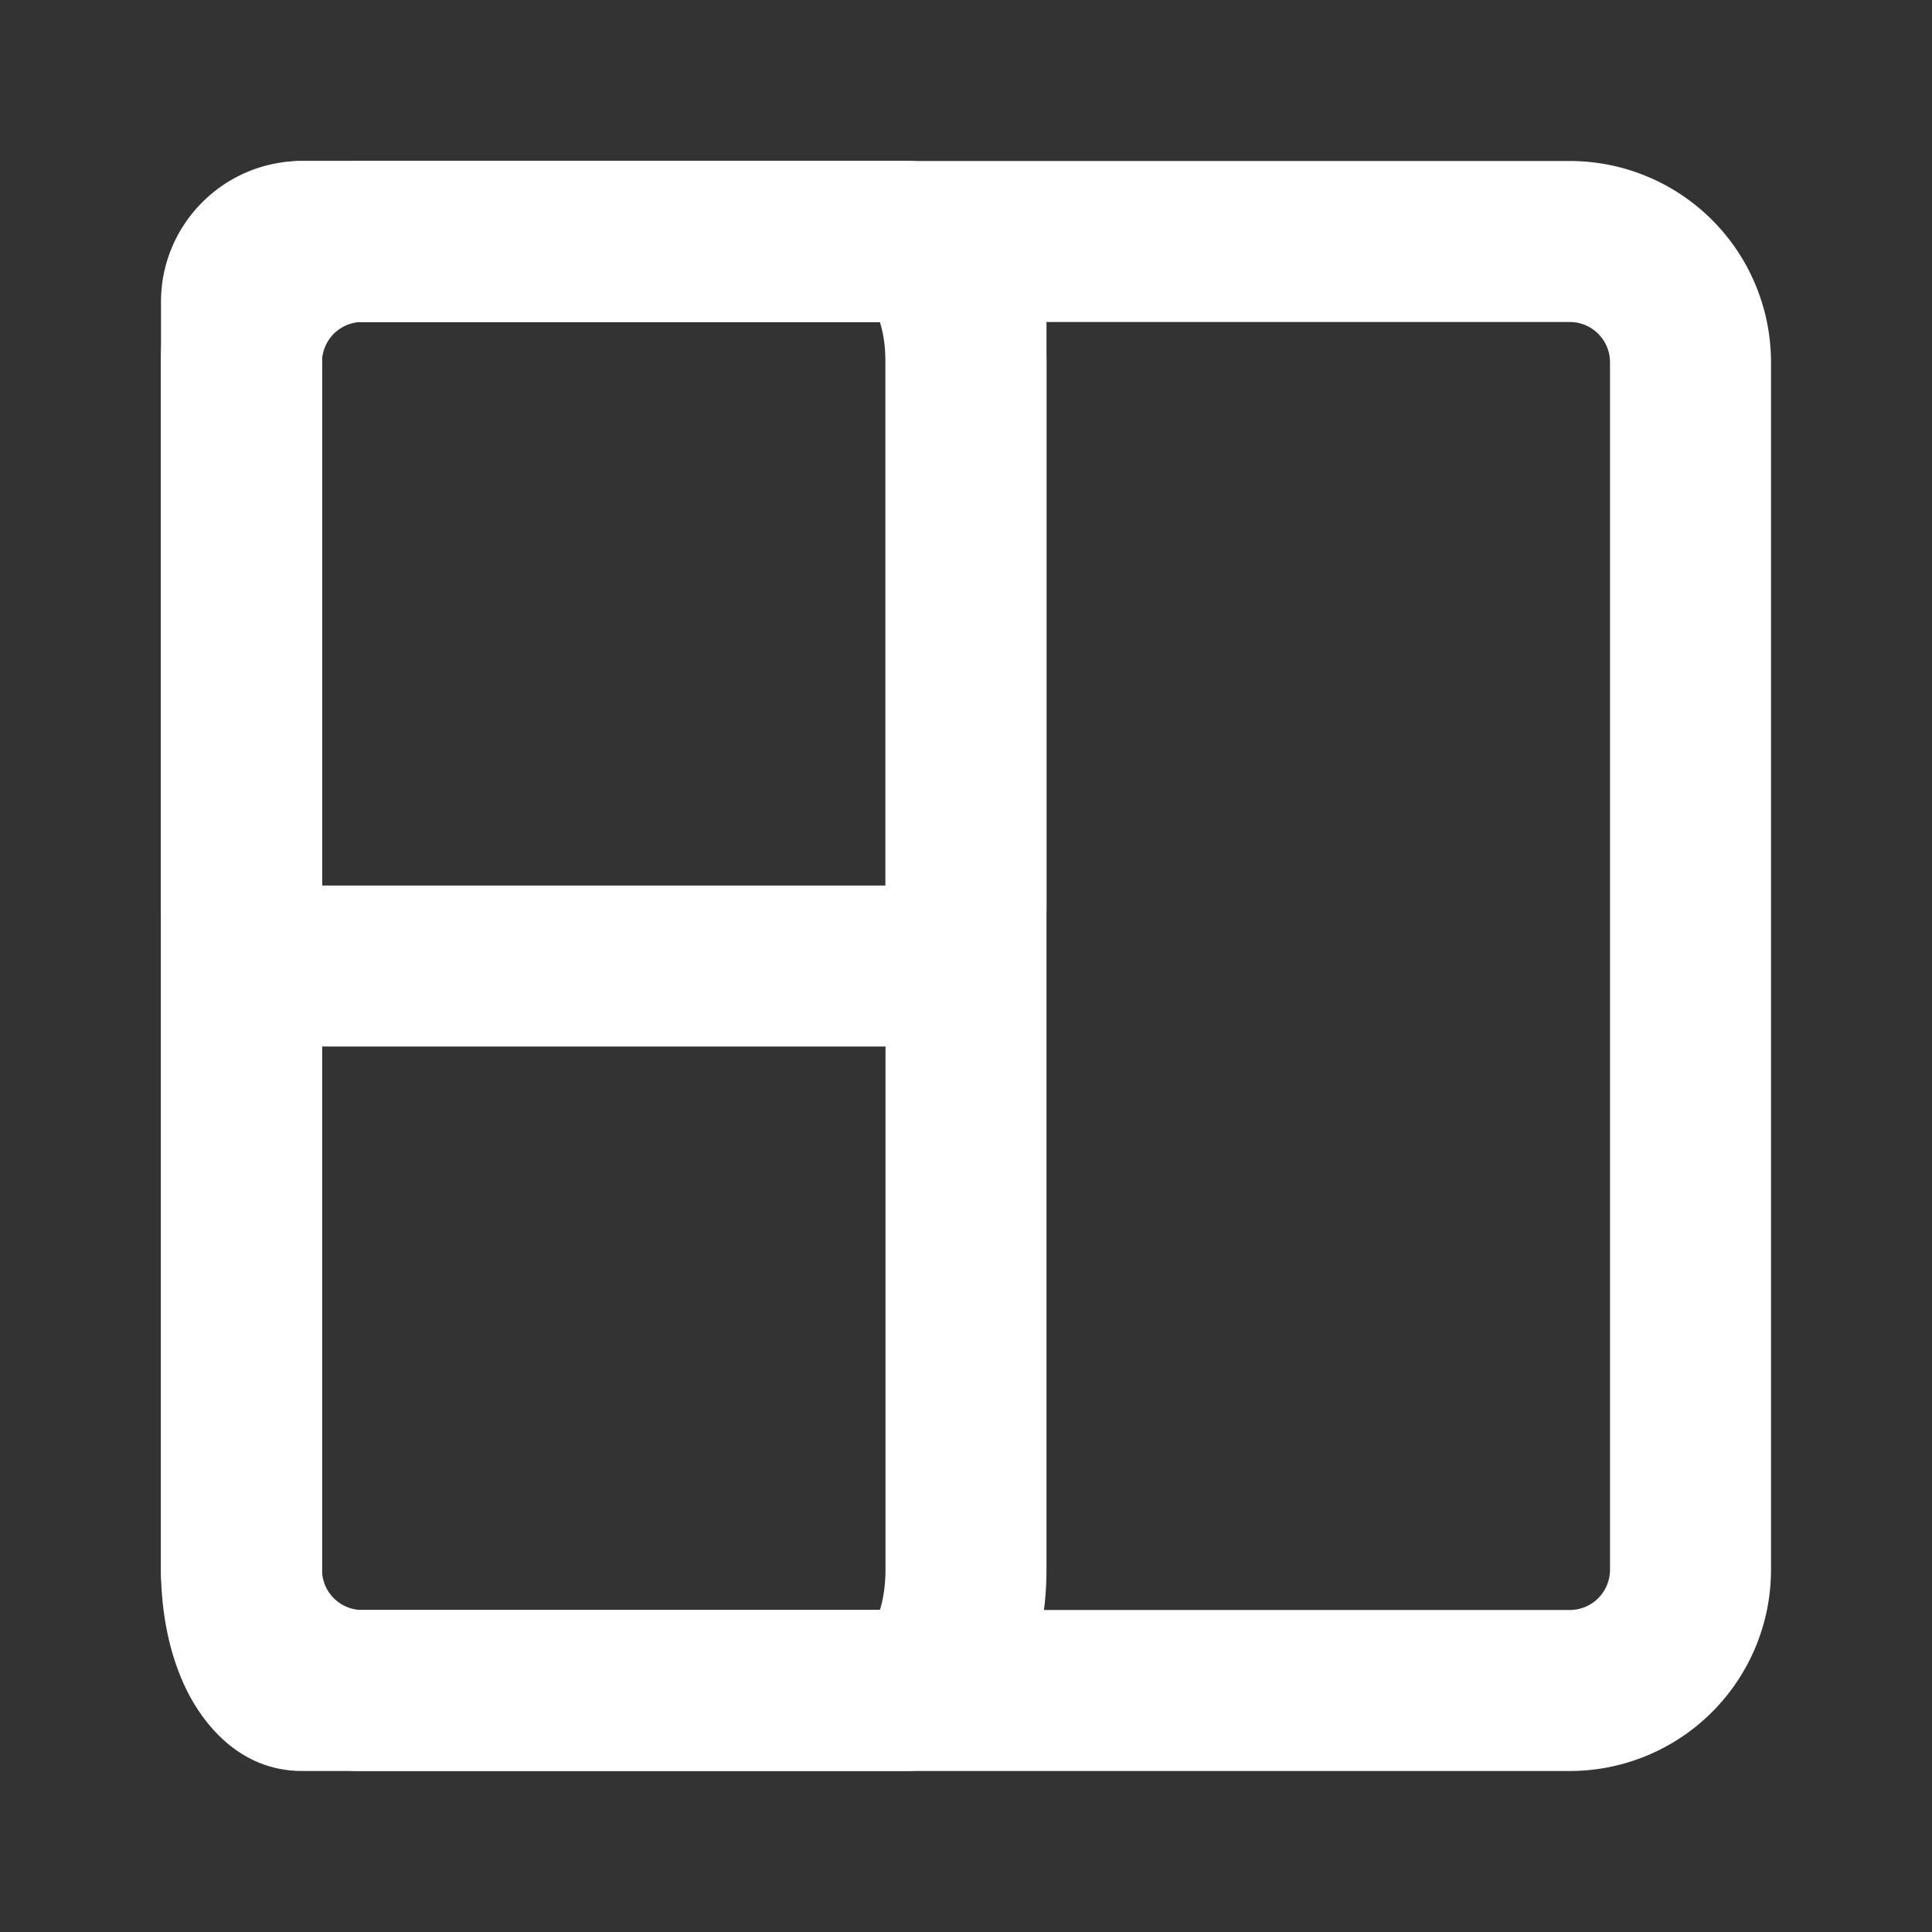
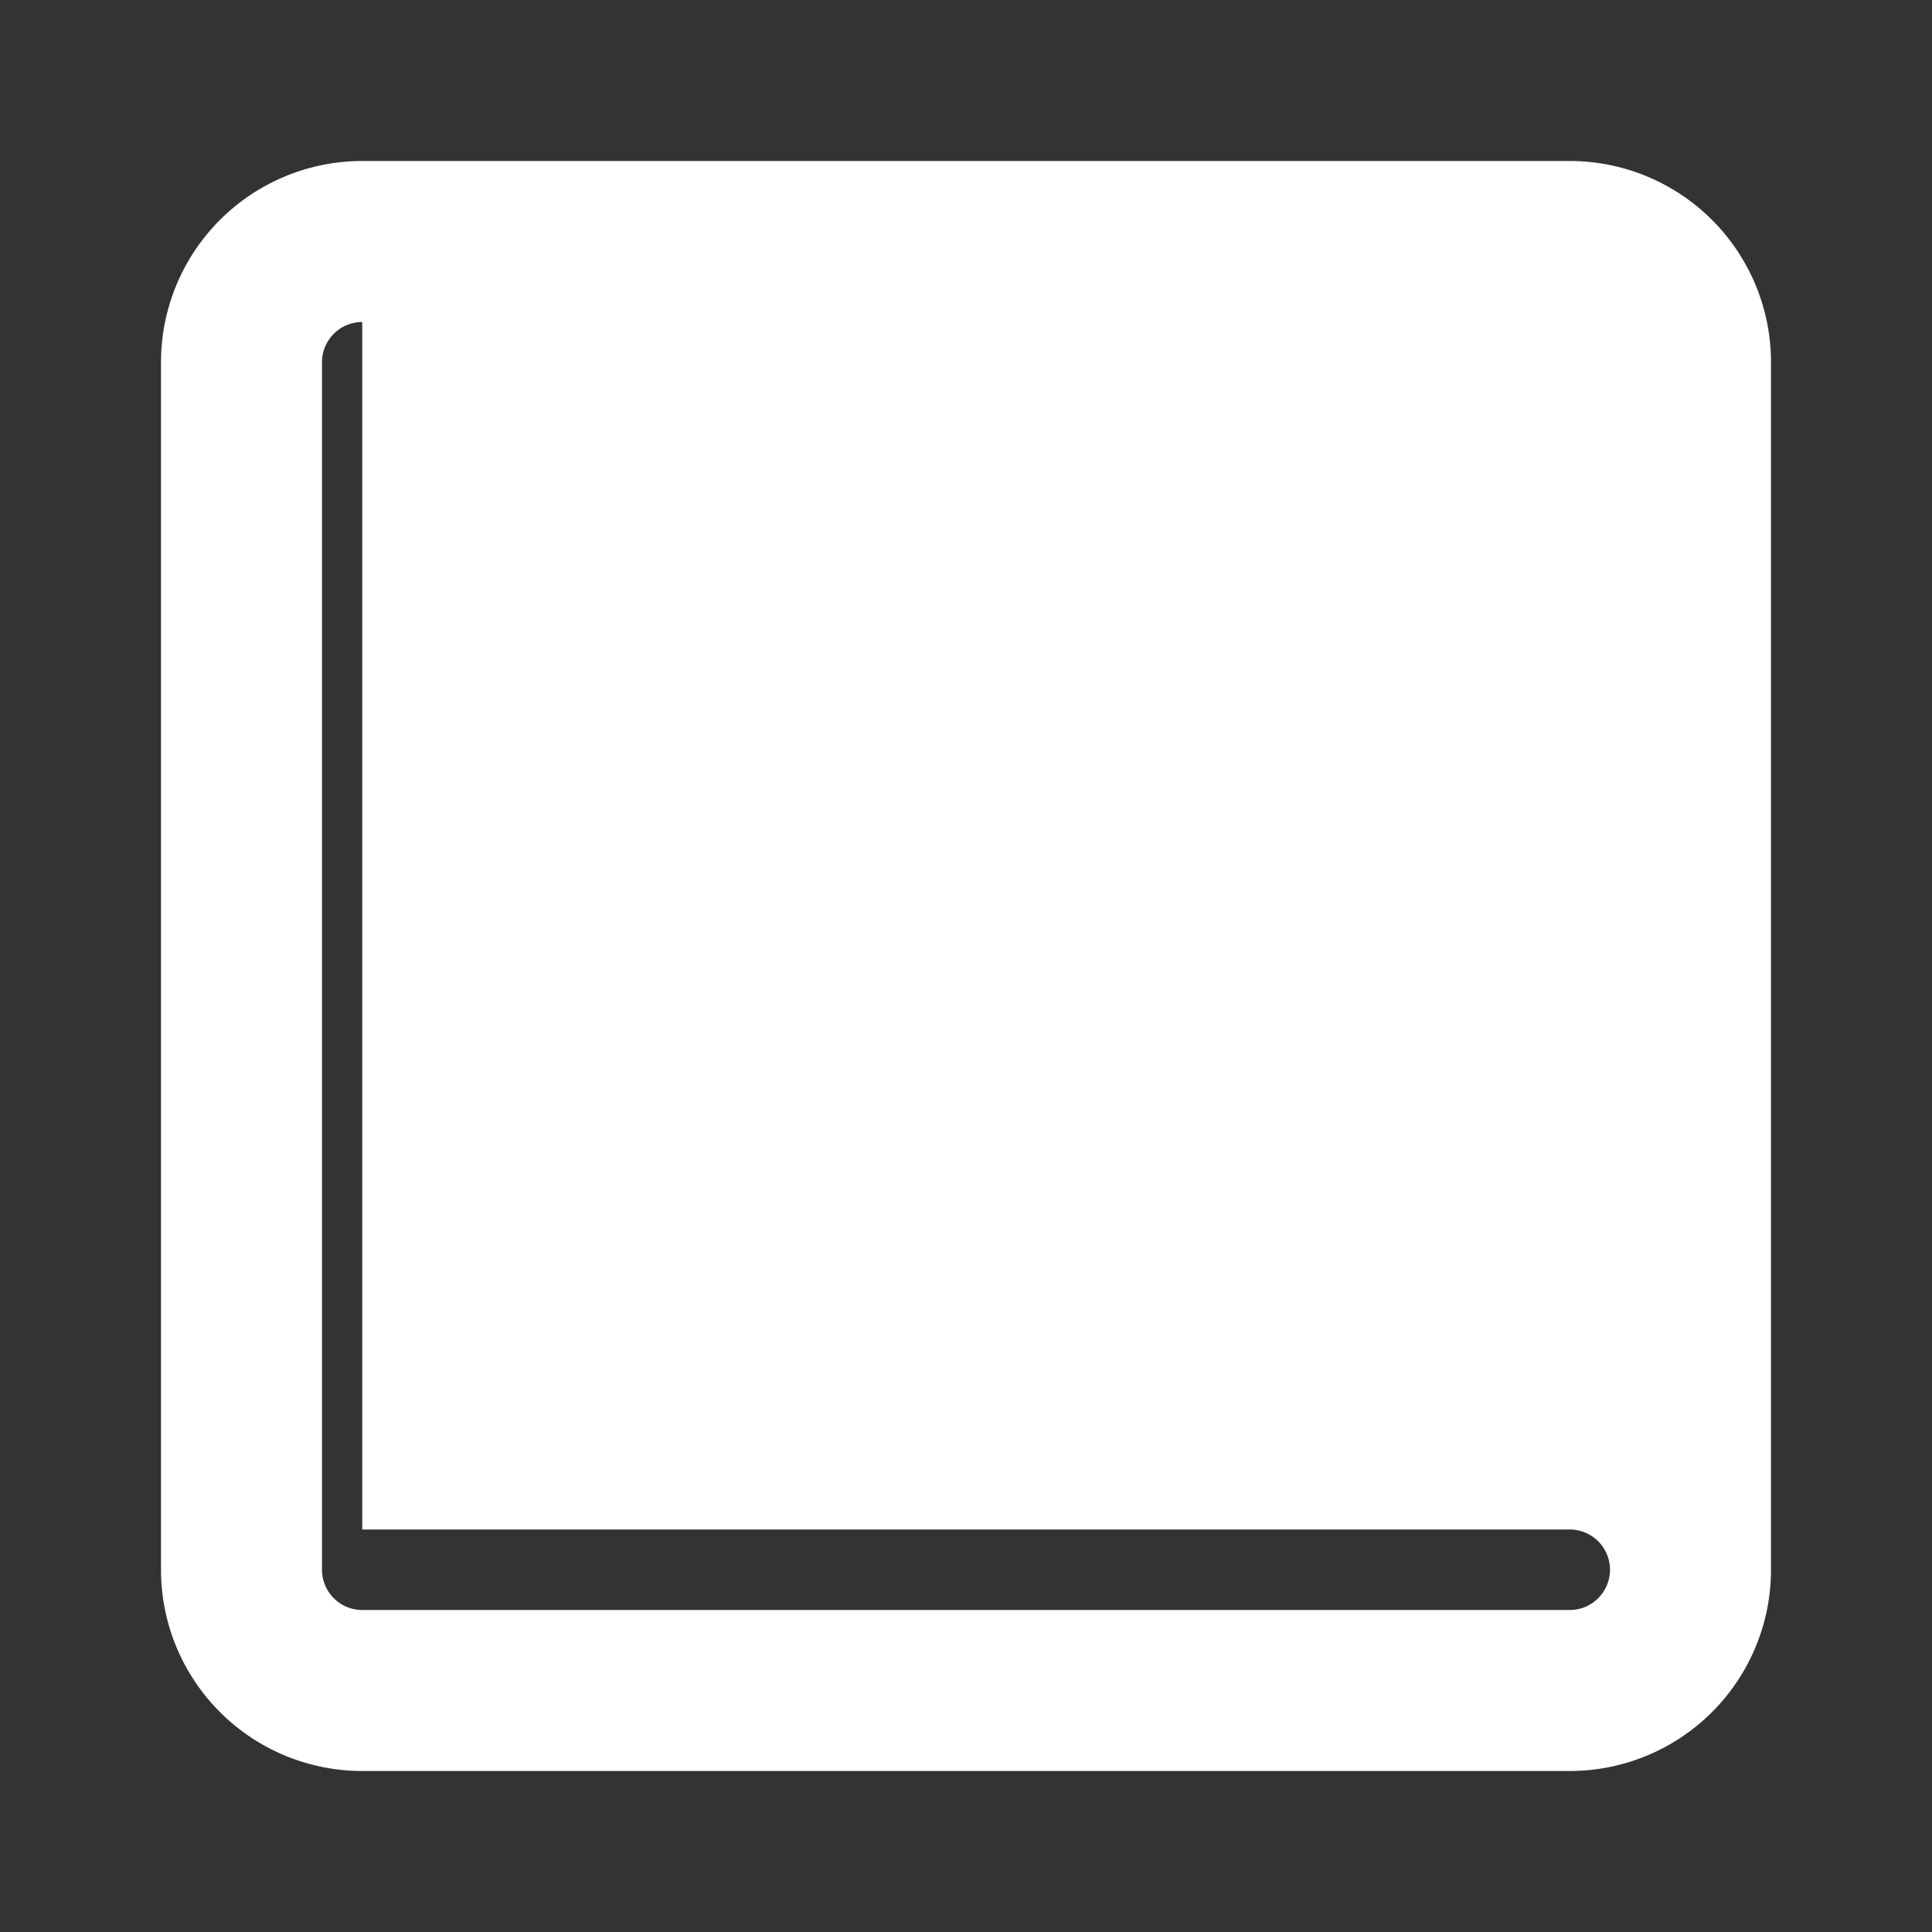
<svg xmlns="http://www.w3.org/2000/svg" t="1764830990216" class="icon" viewBox="0 0 1024 1024" version="1.1" p-id="5566" width="200" height="200">
  <rect x="0" y="0" width="1024" height="1024" fill="#333333" stroke="none" />
-   <path d="M192 170.667a21.333 21.333 0 0 0-21.333 21.333v640a21.333 21.333 0 0 0 21.333 21.333h640a21.333 21.333 0 0 0 21.333-21.333v-640a21.333 21.333 0 0 0-21.333-21.333h-640zM85.333 192A106.667 106.667 0 0 1 192 85.333h640A106.667 106.667 0 0 1 938.667 192v640a106.667 106.667 0 0 1-106.667 106.667h-640A106.667 106.667 0 0 1 85.333 832v-640z" fill="#ffffff" p-id="5567" />
-   <path d="M173.653 170.667c-1.621 5.035-2.987 12.373-2.987 21.333v640c0 8.96 1.365 16.299 2.987 21.333h292.693c1.621-5.035 2.987-12.373 2.987-21.333v-640c0-8.96-1.365-16.299-2.987-21.333H173.653zM99.157 127.659C107.307 111.531 126.293 85.333 160 85.333h320c33.707 0 52.736 26.197 60.8 42.325 9.301 18.688 13.867 41.472 13.867 64.341v640c0 22.869-4.565 45.653-13.867 64.341-8.107 16.128-27.093 42.325-60.8 42.325h-320c-33.707 0-52.736-26.197-60.8-42.325C89.856 877.653 85.333 854.869 85.333 832v-640c0-22.869 4.523-45.653 13.867-64.341z" fill="#ffffff" p-id="5568" />
-   <path d="M170.667 170.667v298.667h298.667V170.667H170.667z m-85.333-10.667C85.333 118.784 118.784 85.333 160 85.333h320c41.216 0 74.667 33.451 74.667 74.667v320A74.667 74.667 0 0 1 480 554.667h-320A74.667 74.667 0 0 1 85.333 480v-320z" fill="#ffffff" p-id="5569" />
+   <path d="M192 170.667a21.333 21.333 0 0 0-21.333 21.333v640a21.333 21.333 0 0 0 21.333 21.333h640a21.333 21.333 0 0 0 21.333-21.333a21.333 21.333 0 0 0-21.333-21.333h-640zM85.333 192A106.667 106.667 0 0 1 192 85.333h640A106.667 106.667 0 0 1 938.667 192v640a106.667 106.667 0 0 1-106.667 106.667h-640A106.667 106.667 0 0 1 85.333 832v-640z" fill="#ffffff" p-id="5567" />
</svg>